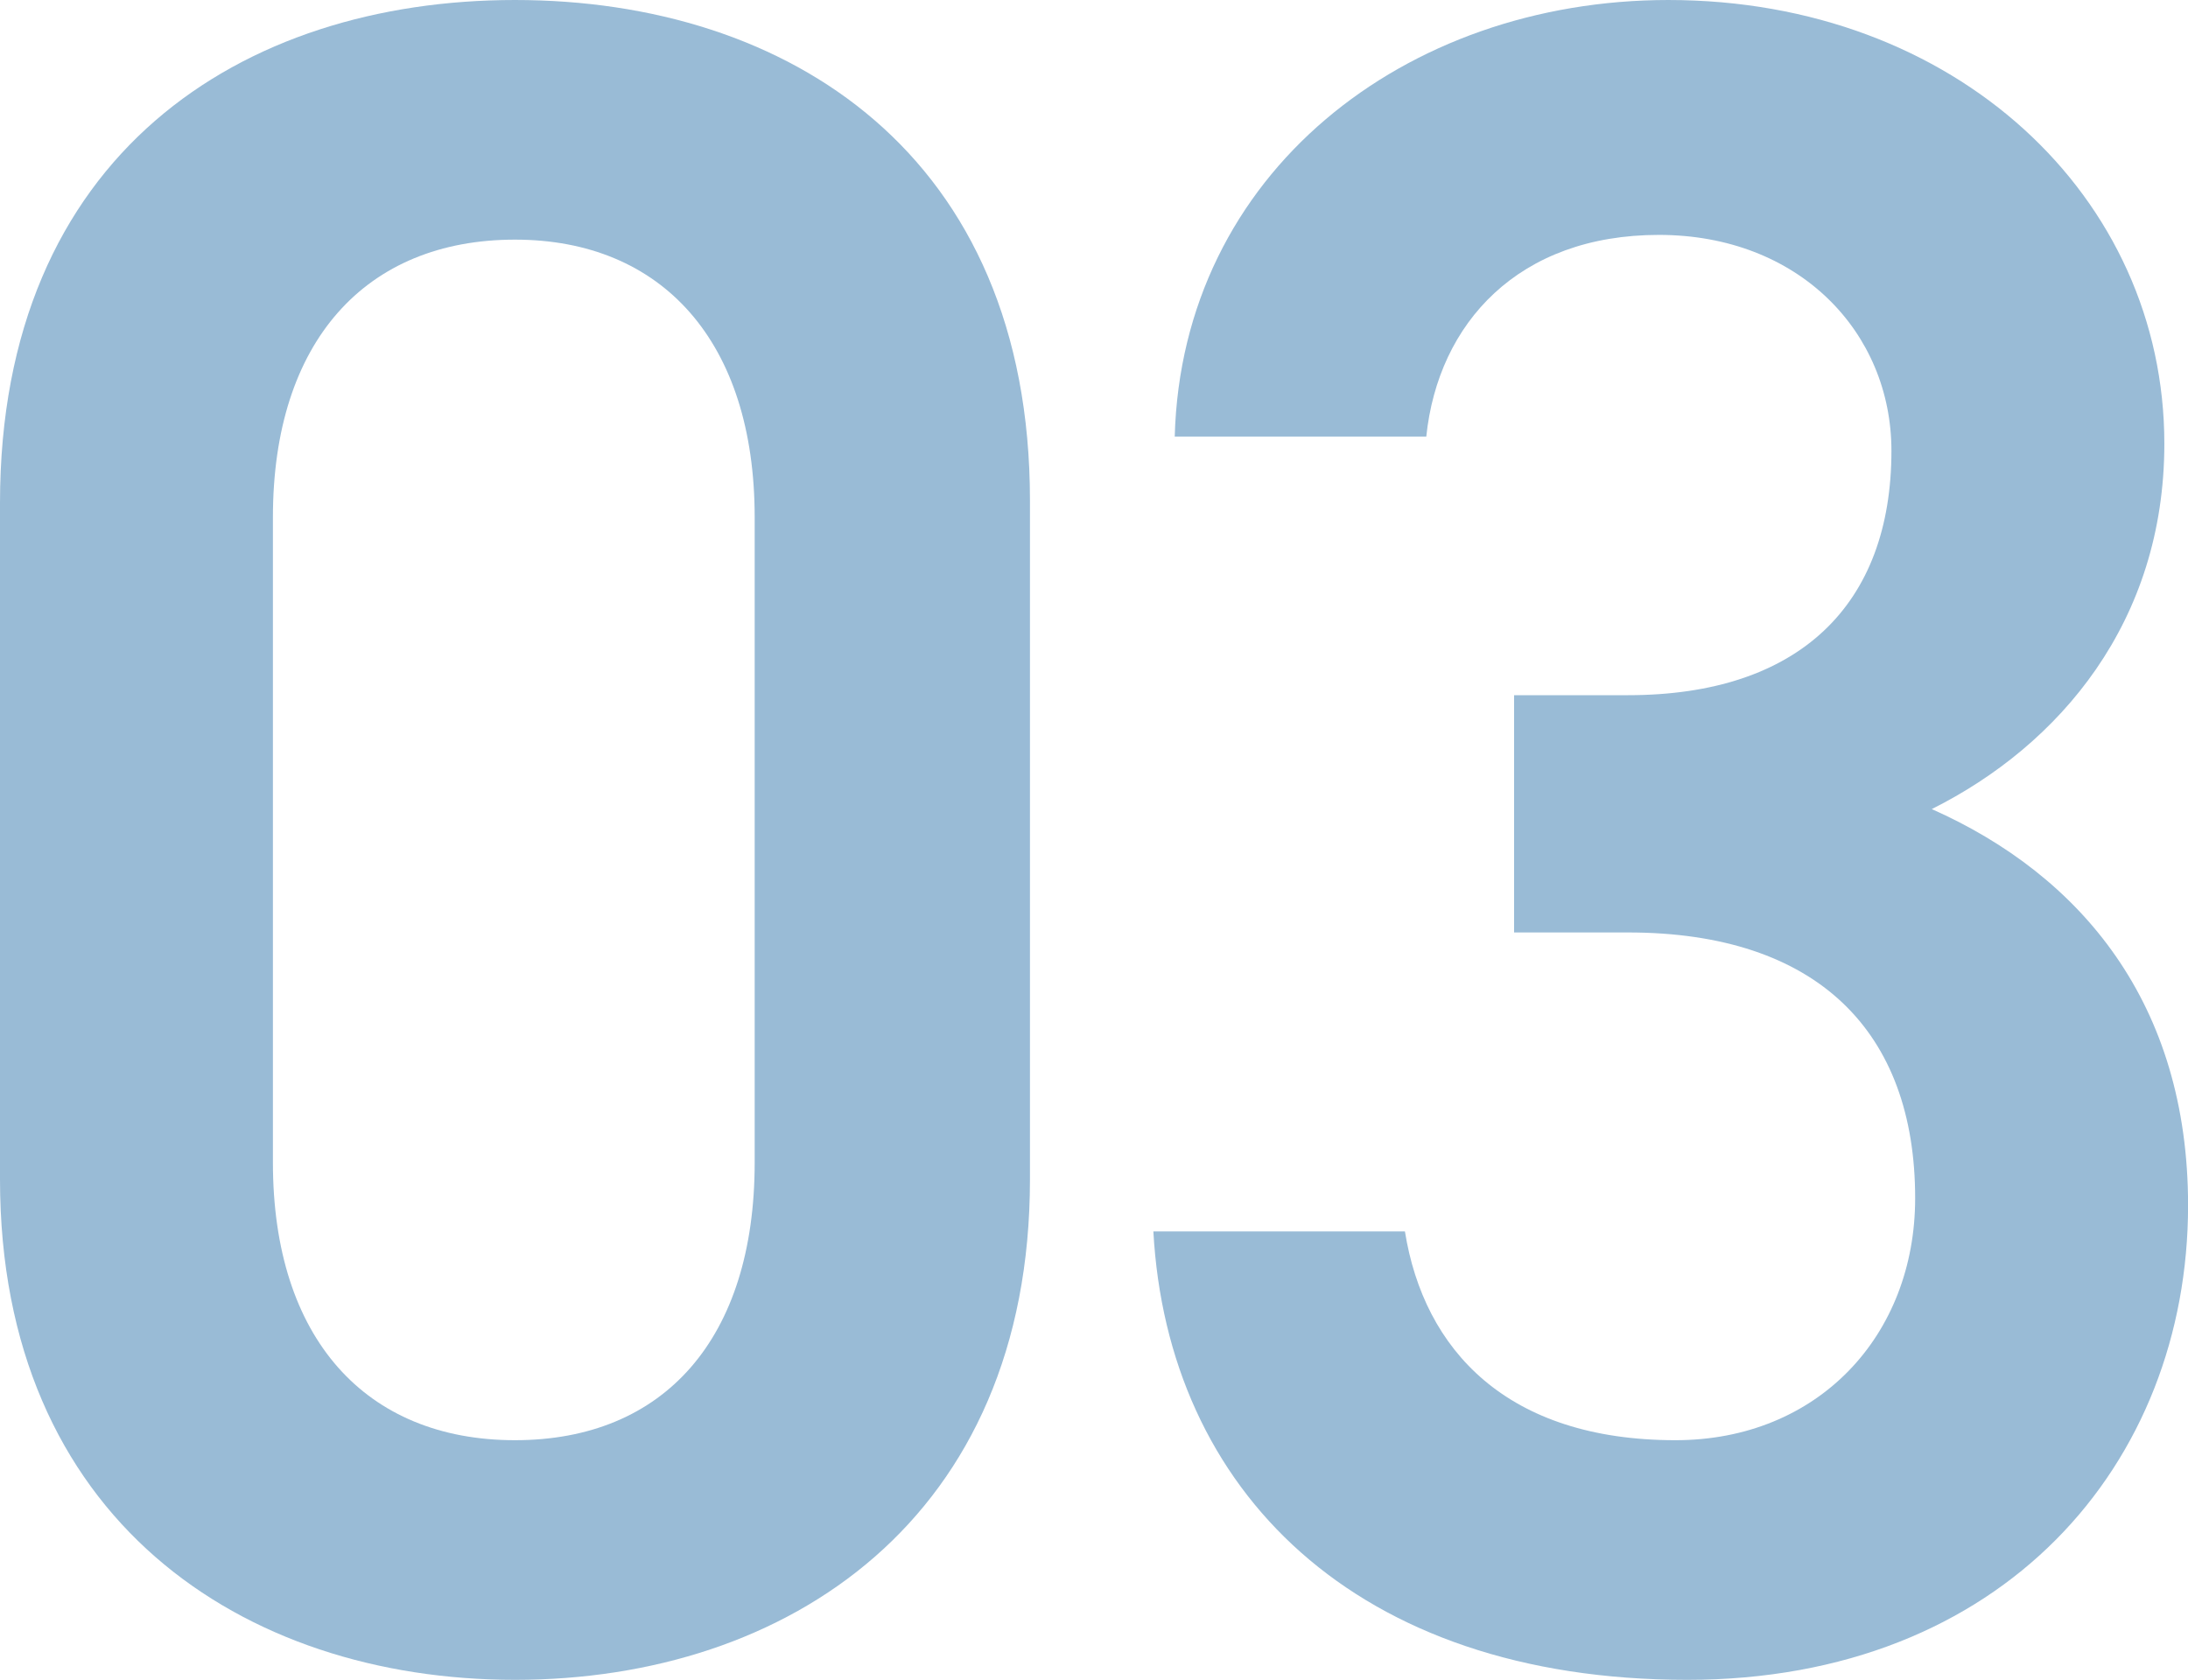
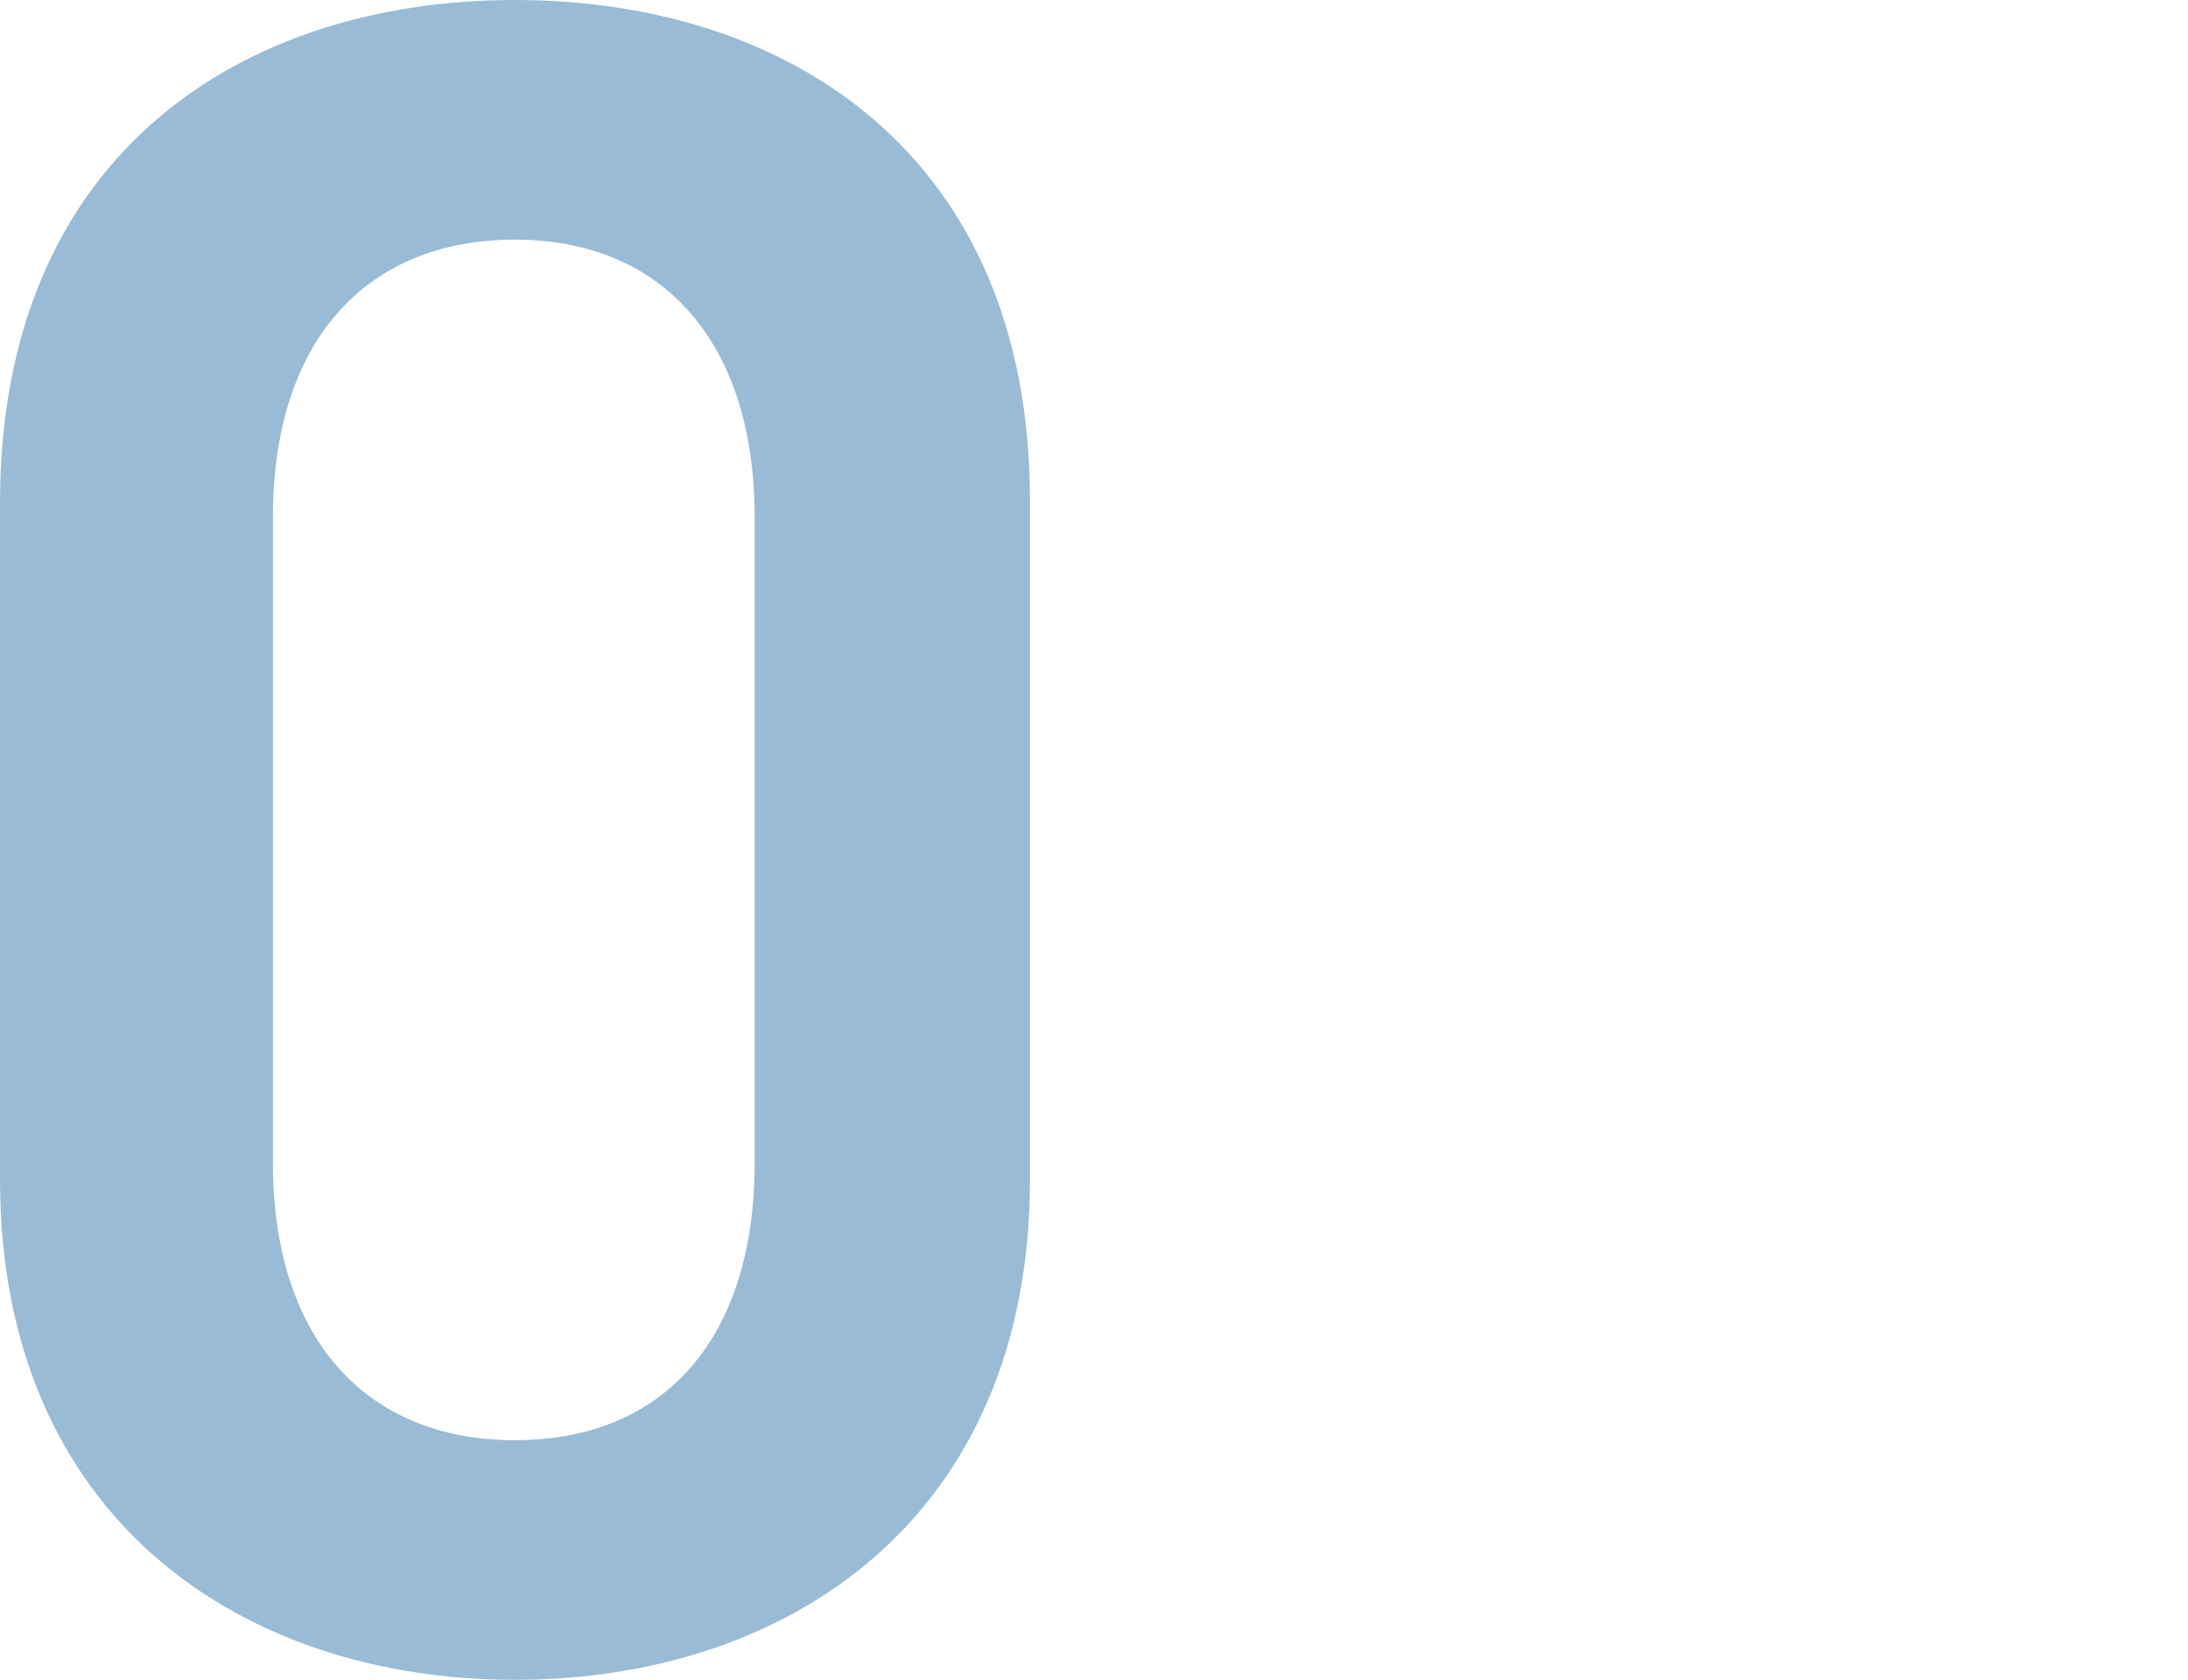
<svg xmlns="http://www.w3.org/2000/svg" id="_レイヤー_2" viewBox="0 0 267.37 205.32">
  <defs>
    <style>.cls-1{fill:#99bbd6;}</style>
  </defs>
  <g id="_レイヤー_1-2">
    <path class="cls-1" d="m62.93,205.32c-33.35,0-62.93-19.72-62.93-61.19V61.48C0,18.85,29.58,0,62.93,0s62.93,18.85,62.93,61.19v82.94c0,41.47-29.58,61.19-62.93,61.19Zm0-176.03c-18.27,0-29.58,12.47-29.58,33.93v78.88c0,21.46,11.31,33.93,29.58,33.93s29.29-12.47,29.29-33.93V63.22c0-21.46-11.31-33.93-29.29-33.93Z" />
-     <path class="cls-1" d="m185.02,84.97h13.92c20.88,0,32.19-11.02,32.19-29.87,0-14.5-11.31-26.39-28.42-26.39s-26.97,10.73-28.42,24.65h-30.74c.87-32.19,28.13-53.36,60.32-53.36,35.09,0,60.61,24.07,60.61,54.23,0,21.75-12.76,36.83-28.42,44.66,18.27,8.12,31.32,23.78,31.32,48.43,0,31.61-22.62,58-61.19,58-40.6,0-63.51-23.2-65.25-54.81h30.74c2.32,14.5,12.47,25.52,33.06,25.52,17.4,0,29.29-12.76,29.29-29.58,0-20.3-11.89-32.48-35.09-32.48h-13.92v-29Z" />
  </g>
</svg>